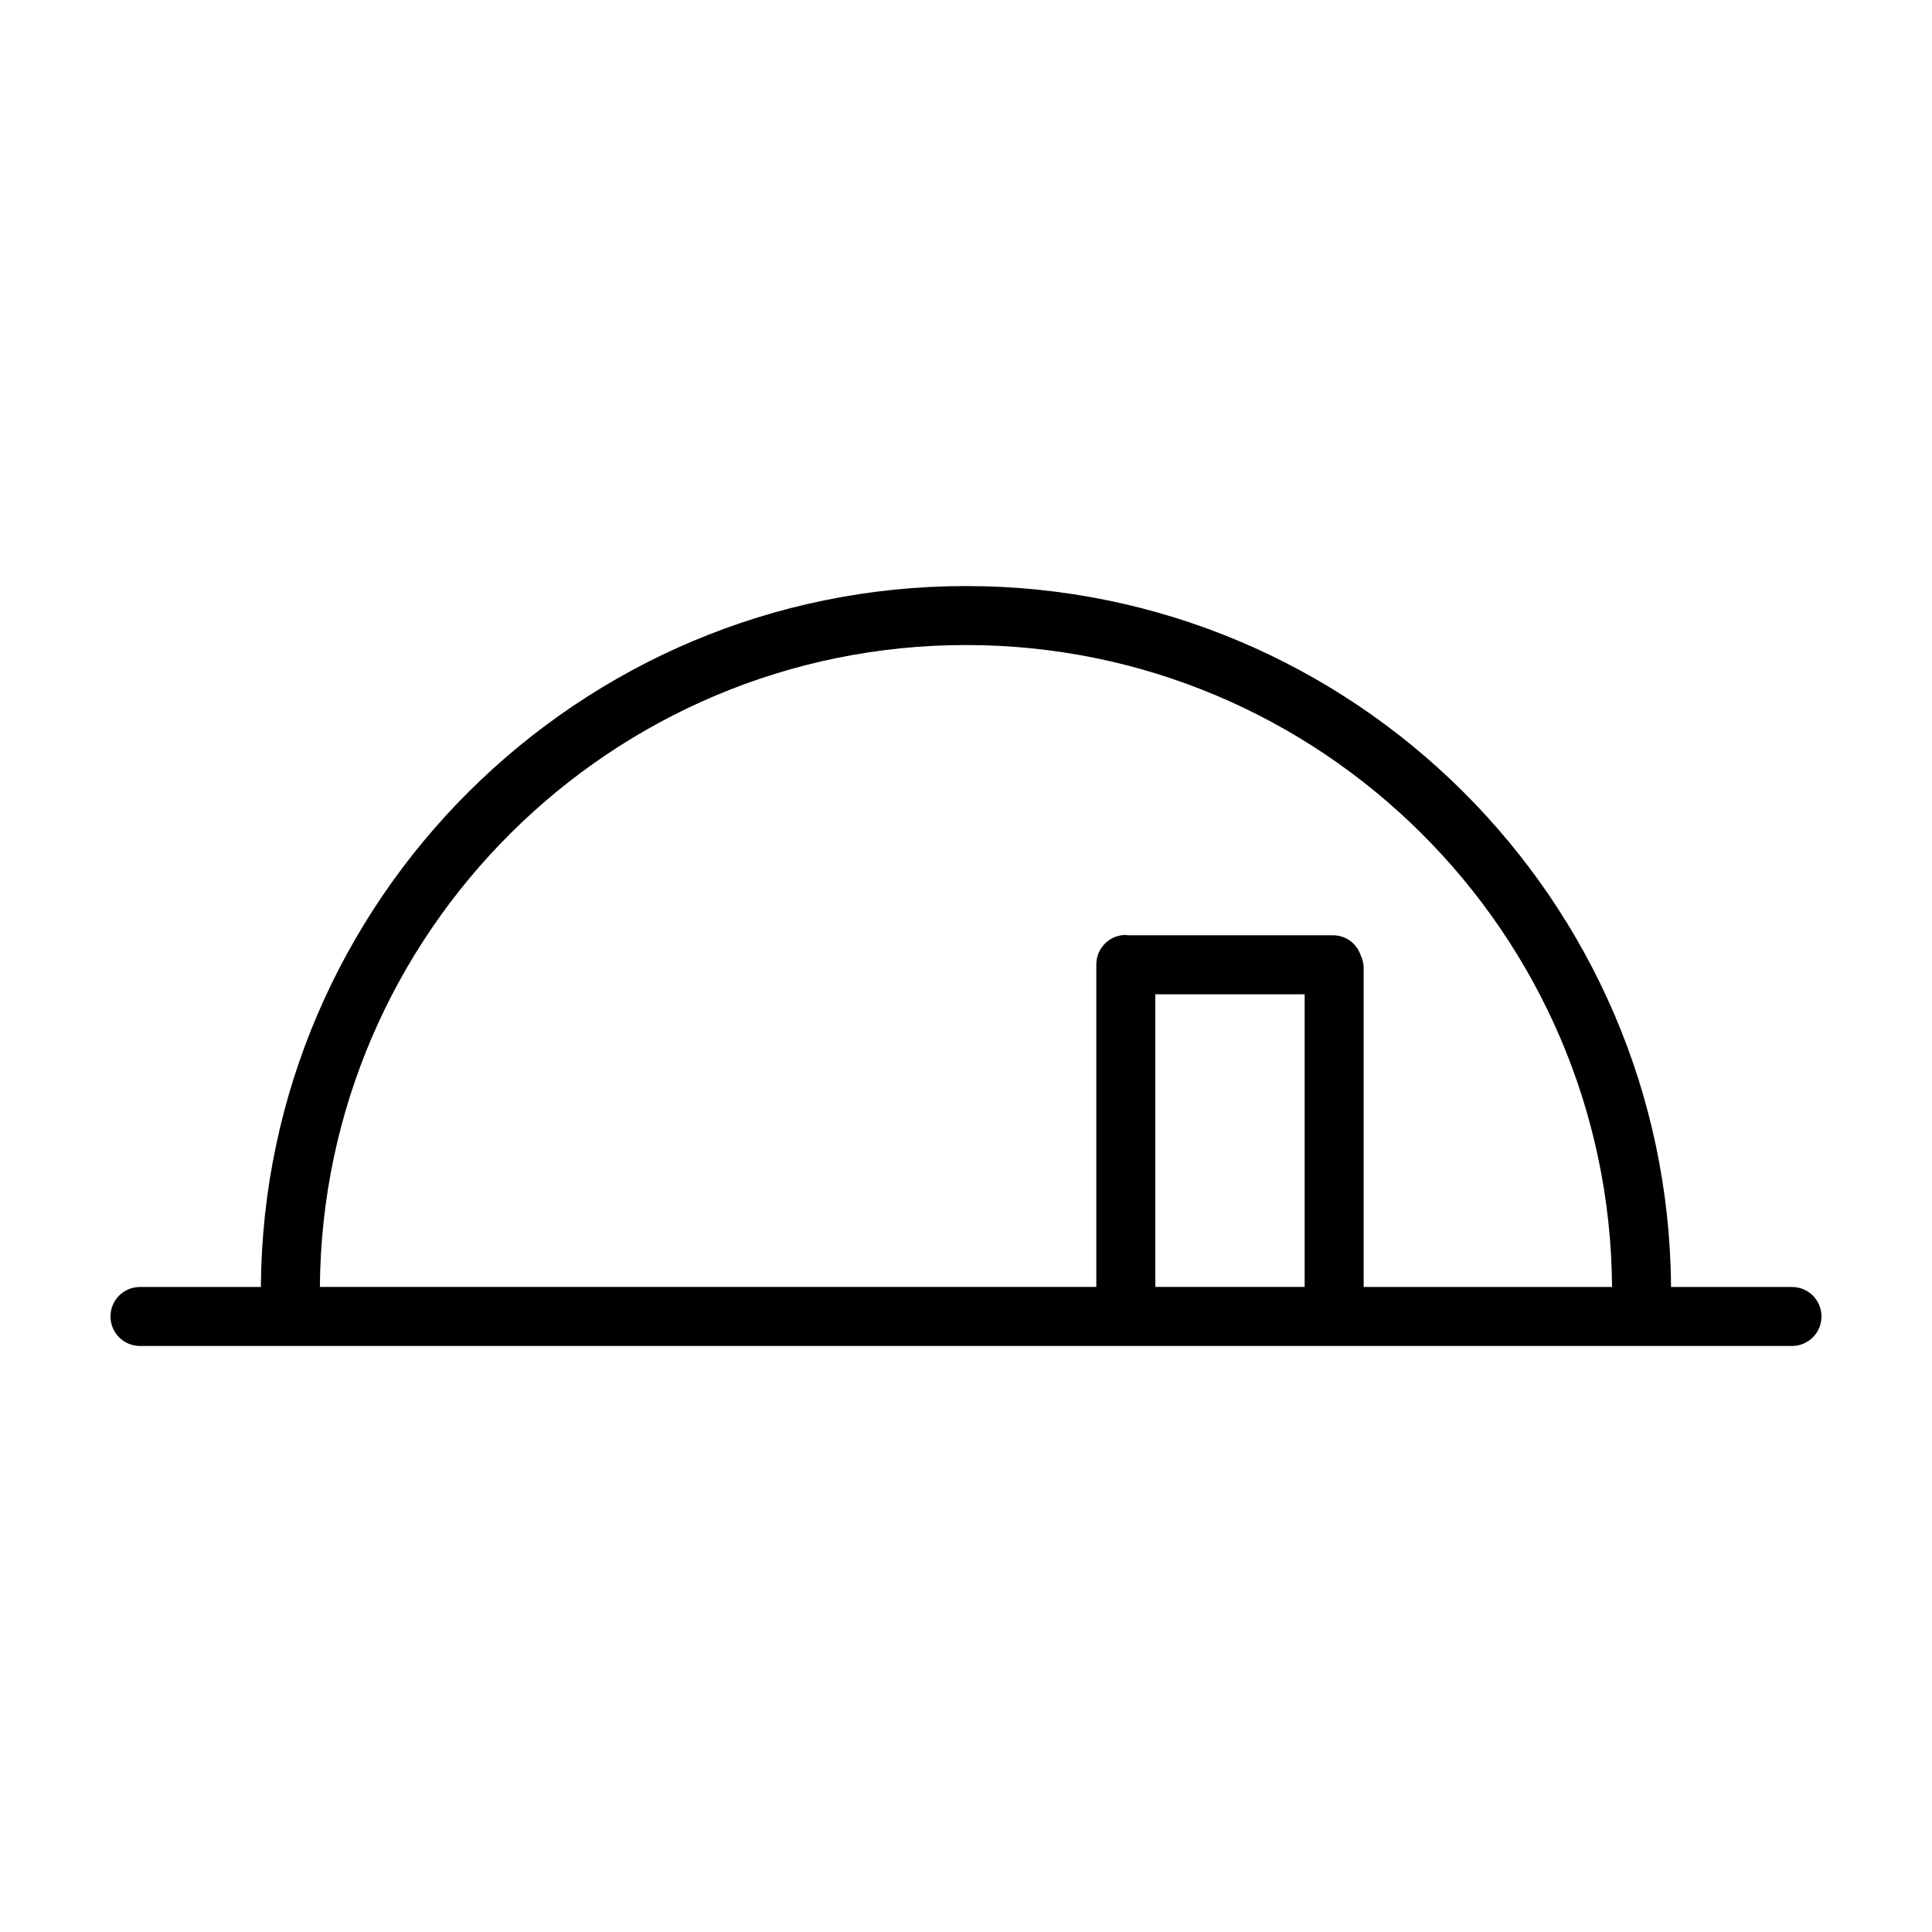
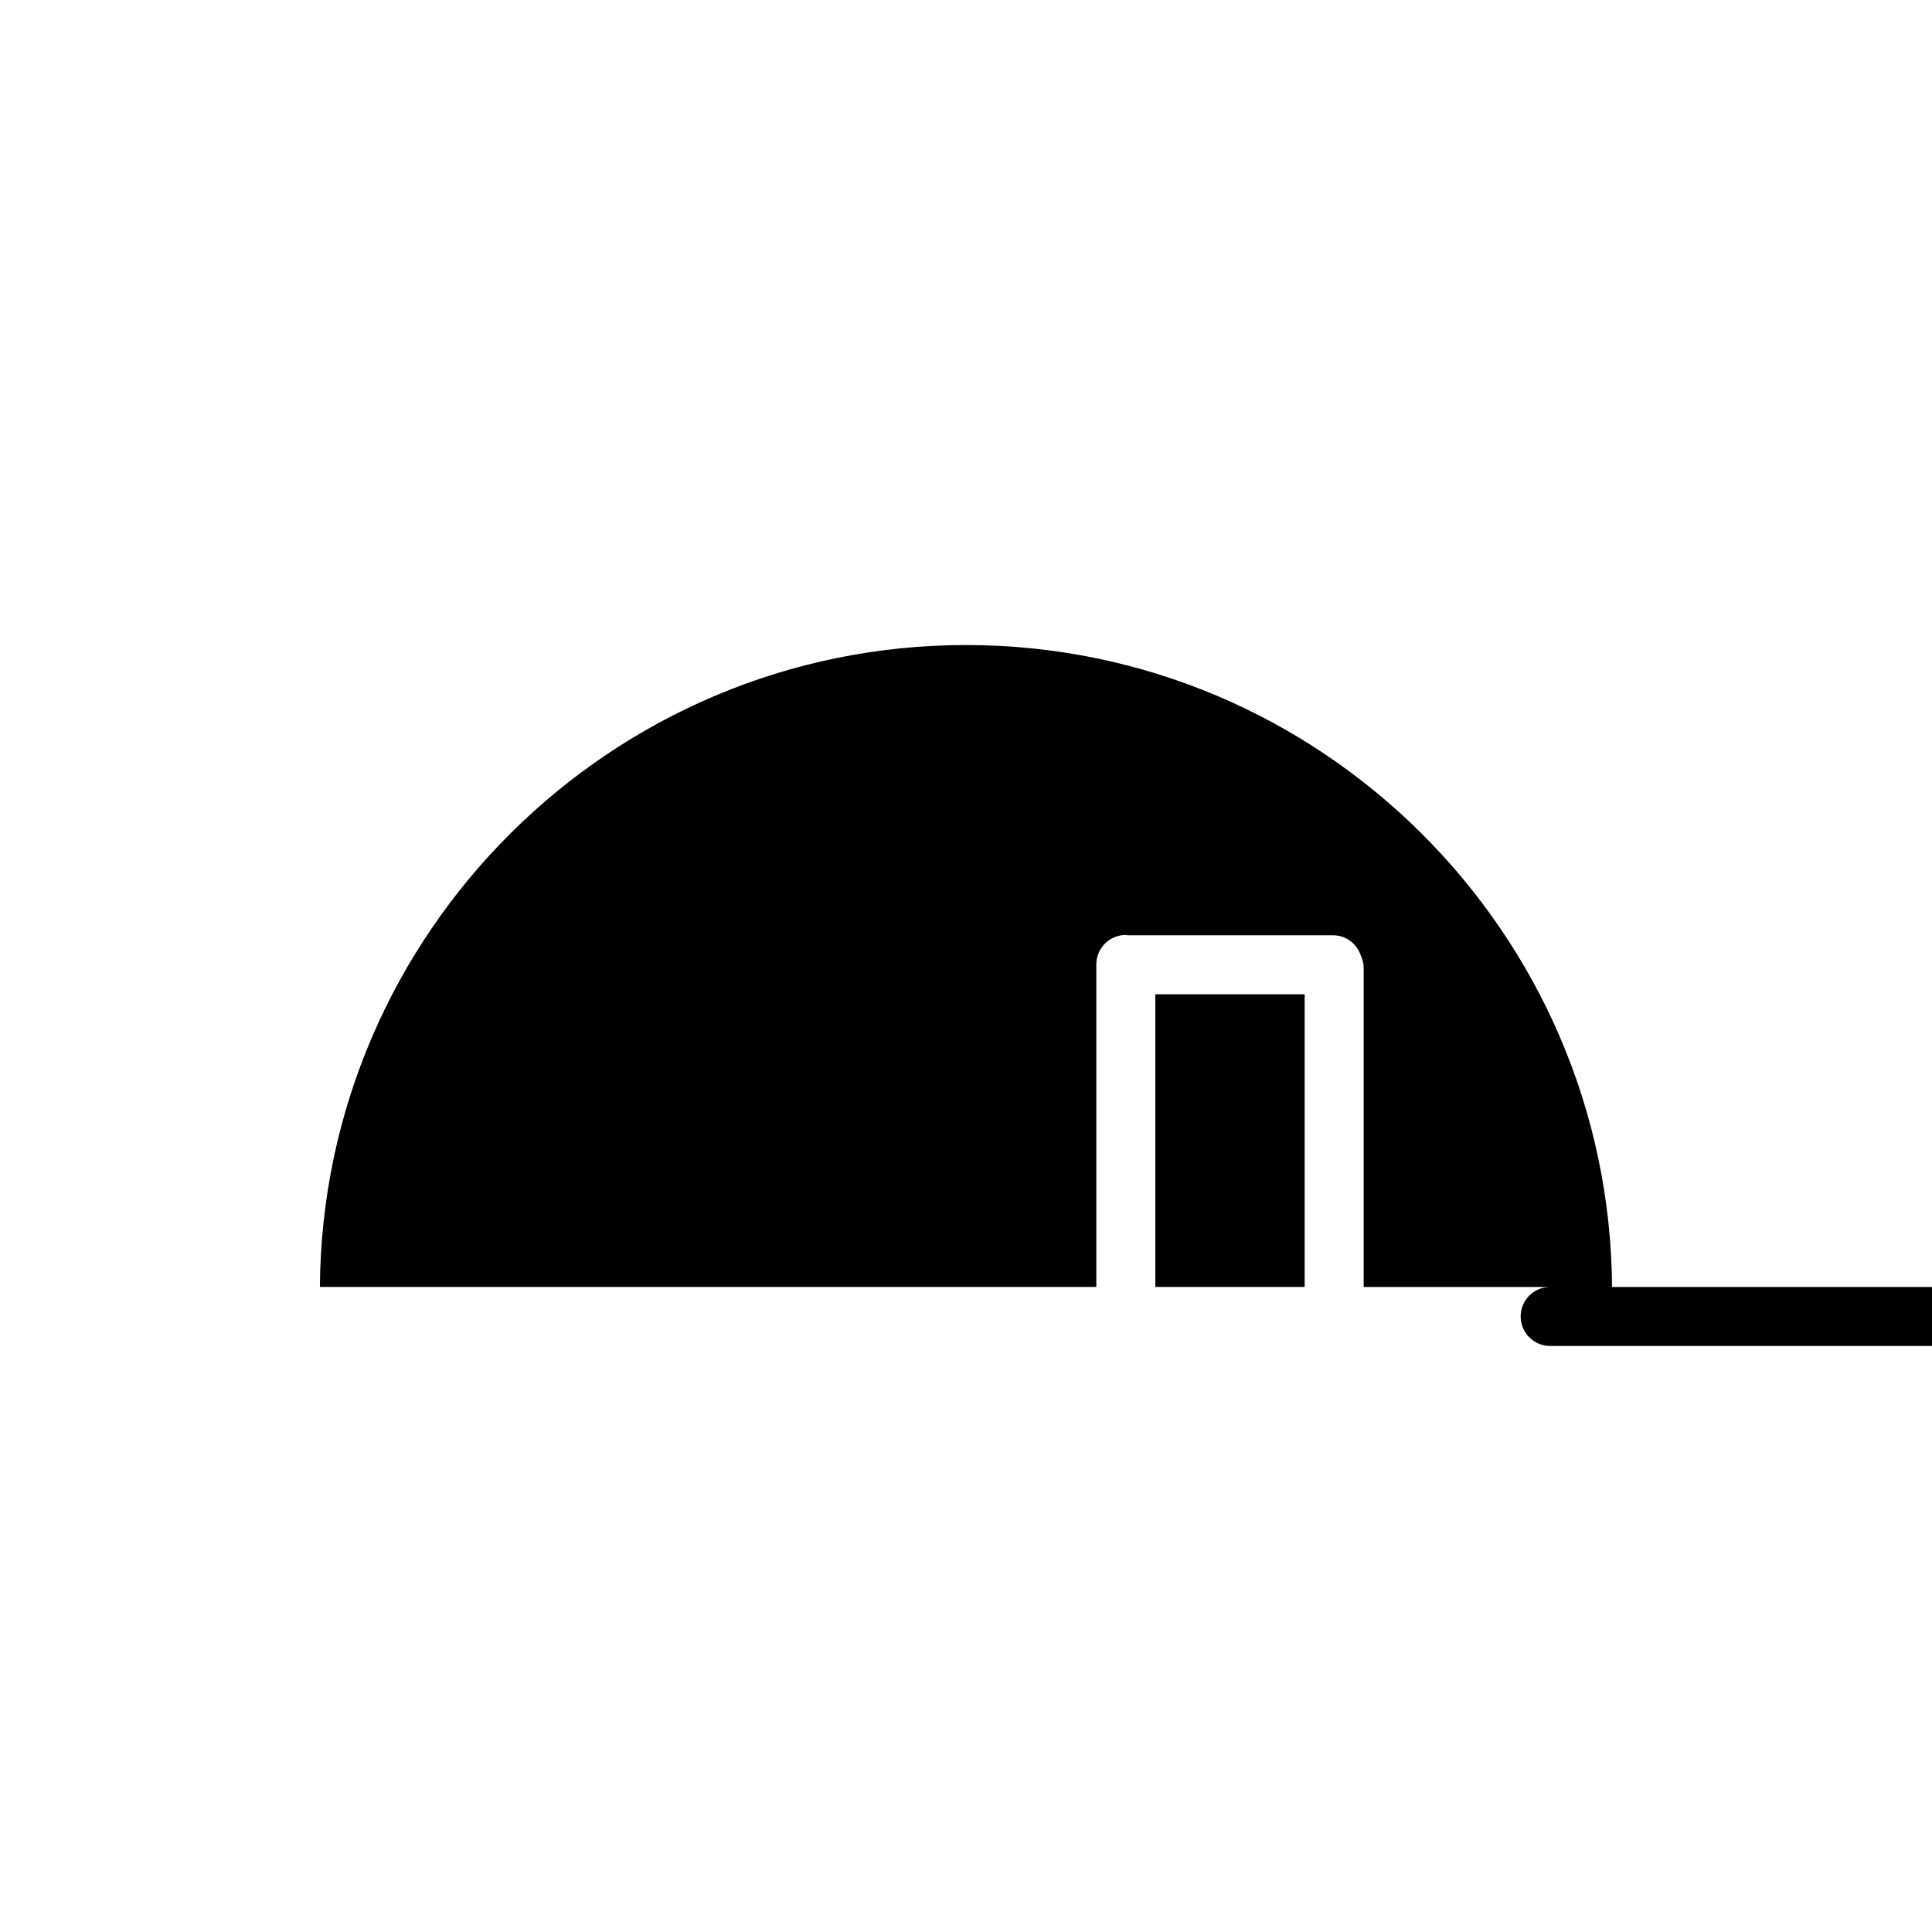
<svg xmlns="http://www.w3.org/2000/svg" fill="#000000" width="800px" height="800px" version="1.1" viewBox="144 144 512 512">
-   <path d="m618.89 485.06h-32.047c-0.66-102.53-84.18-185.75-186.85-185.75-102.67 0-186.21 83.219-186.86 185.75h-32.035c-4.32 0-7.816 3.488-7.816 7.812 0 4.328 3.496 7.824 7.82 7.824h437.79c4.316 0 7.82-3.492 7.82-7.824-0.004-4.324-3.5-7.812-7.82-7.812zm-218.89-170.12c94.043 0 170.56 76.207 171.21 170.12h-65.824v-84.551c0-1.145-0.277-2.227-0.734-3.203-1.008-3.129-3.848-5.438-7.332-5.438h-54.508c-0.168-0.016-0.293-0.098-0.457-0.098-4.316 0-7.82 3.496-7.82 7.82v85.461h-205.76c0.656-93.898 77.168-170.11 171.23-170.11zm50.172 92.562h39.574v77.551h-39.574z" />
+   <path d="m618.89 485.06h-32.047h-32.035c-4.32 0-7.816 3.488-7.816 7.812 0 4.328 3.496 7.824 7.82 7.824h437.79c4.316 0 7.82-3.492 7.82-7.824-0.004-4.324-3.5-7.812-7.82-7.812zm-218.89-170.12c94.043 0 170.56 76.207 171.21 170.12h-65.824v-84.551c0-1.145-0.277-2.227-0.734-3.203-1.008-3.129-3.848-5.438-7.332-5.438h-54.508c-0.168-0.016-0.293-0.098-0.457-0.098-4.316 0-7.82 3.496-7.82 7.82v85.461h-205.76c0.656-93.898 77.168-170.11 171.23-170.11zm50.172 92.562h39.574v77.551h-39.574z" />
</svg>